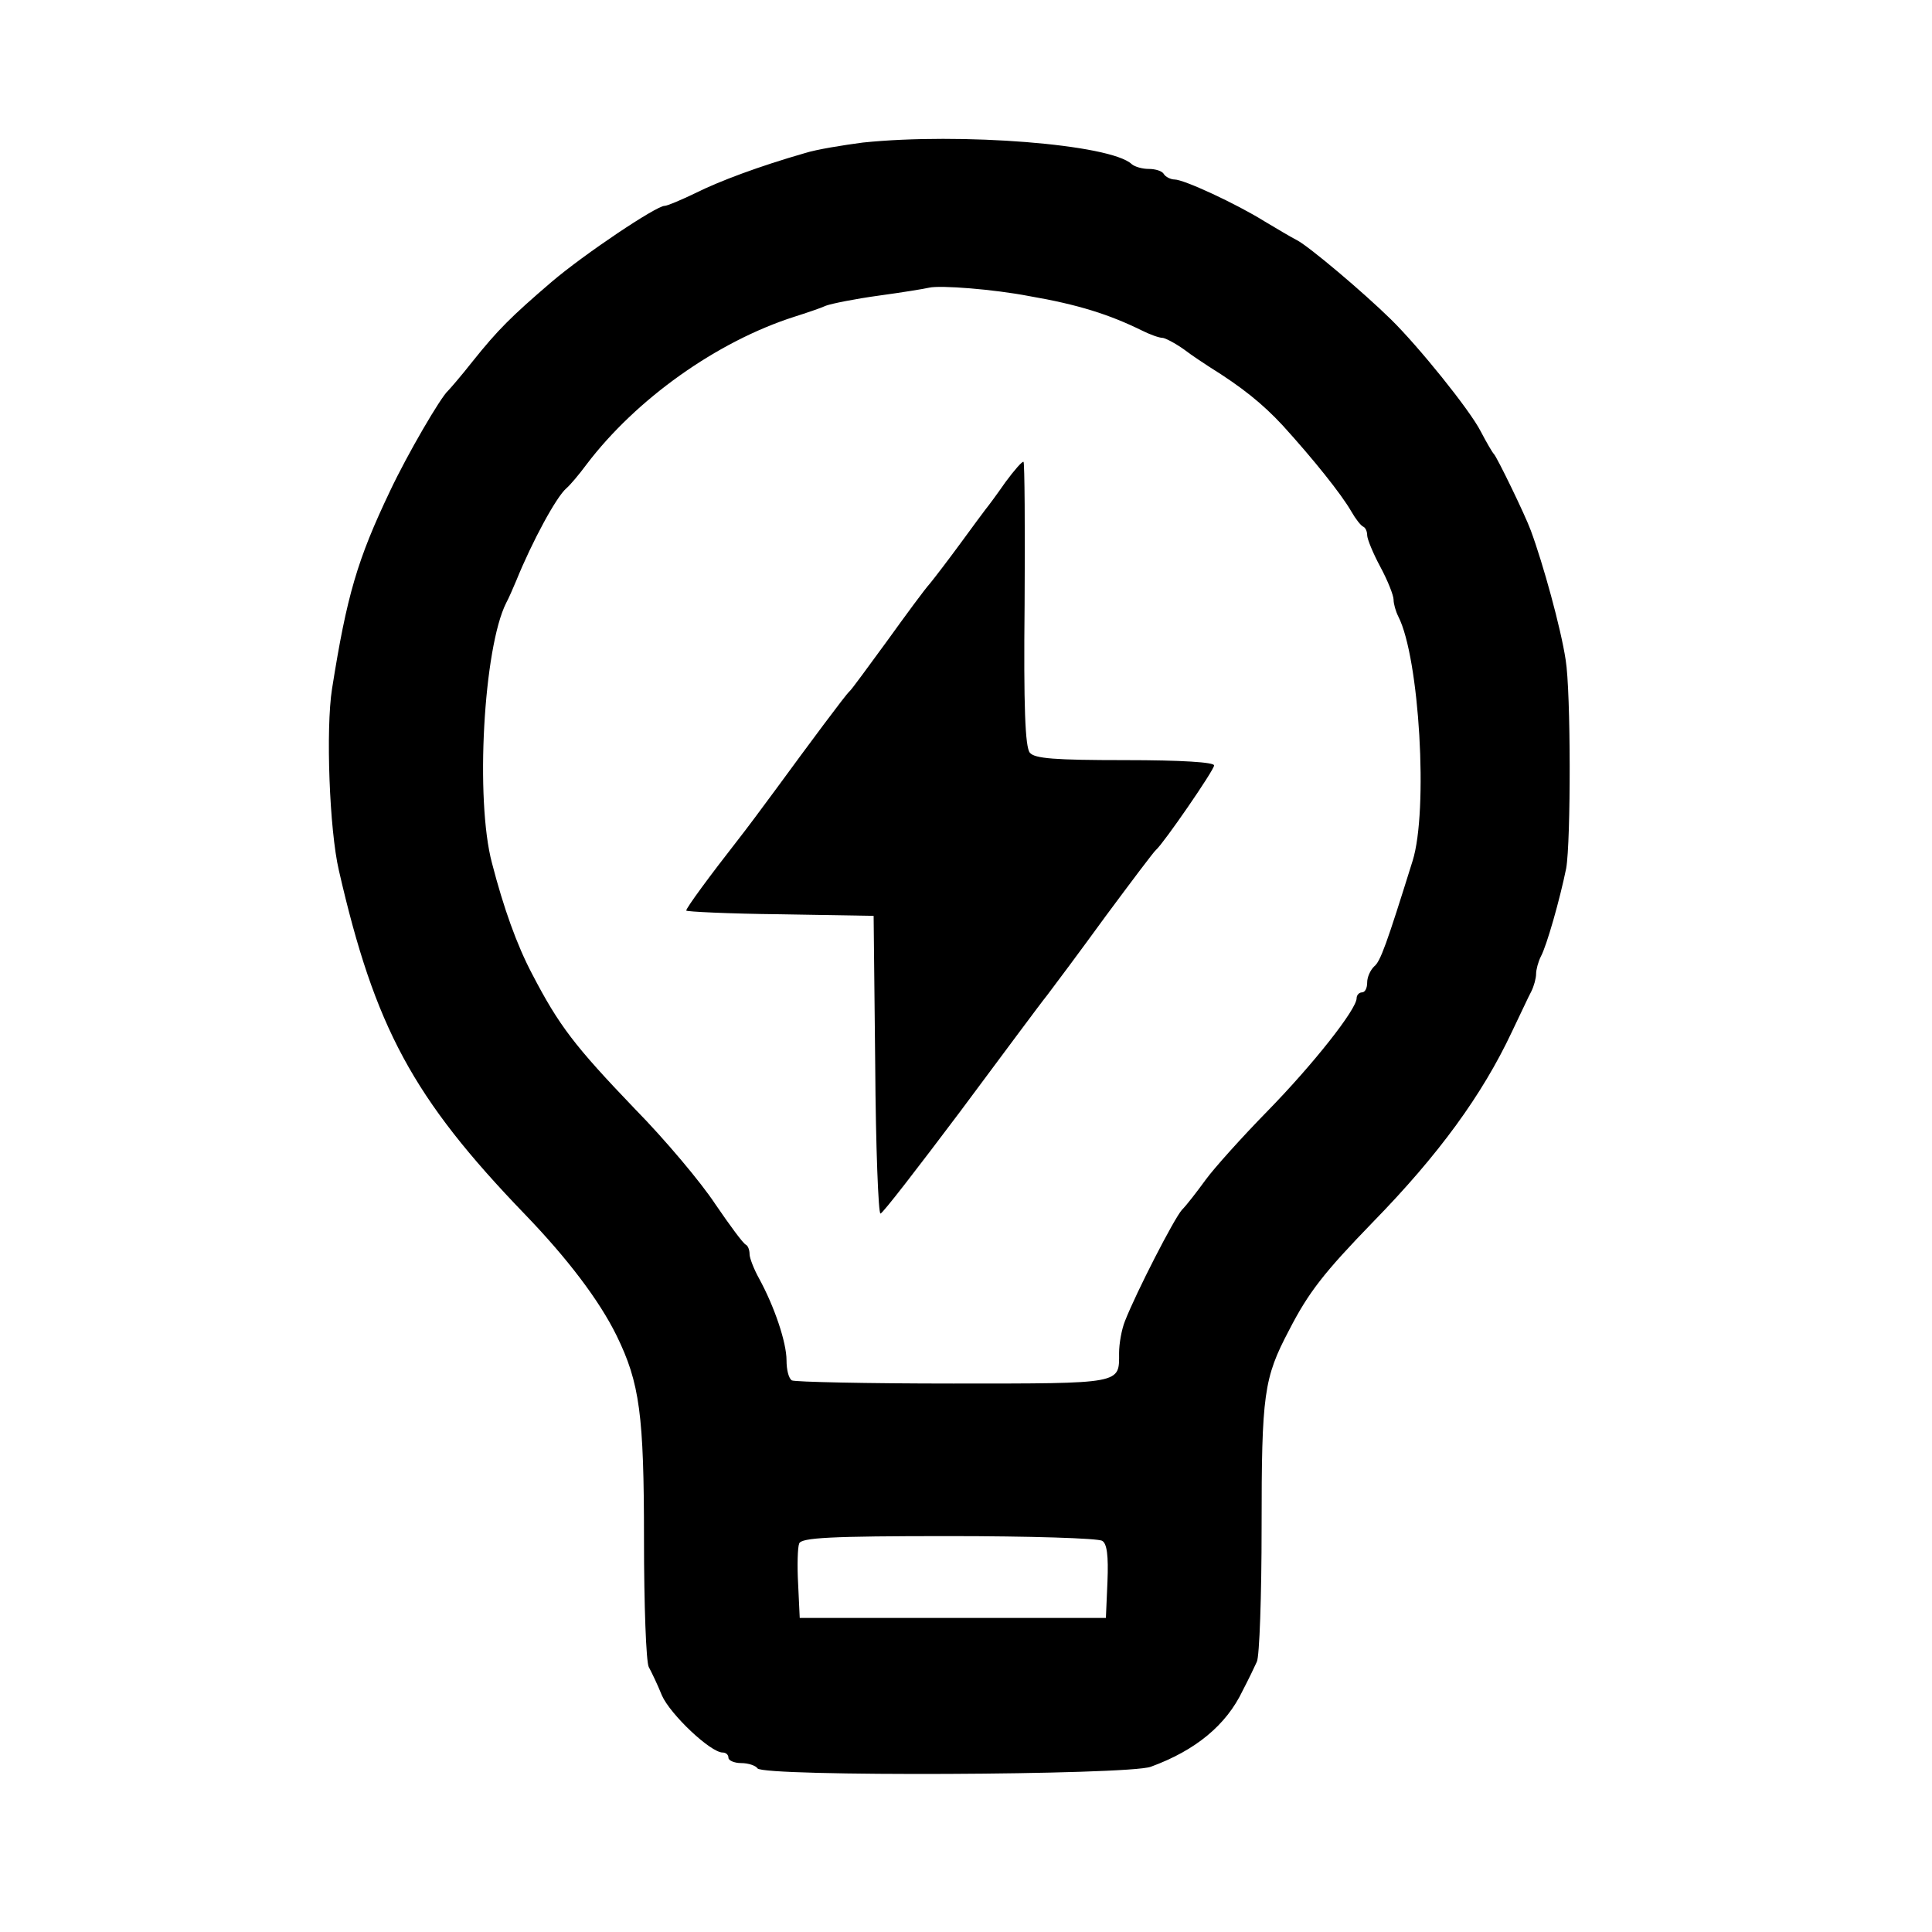
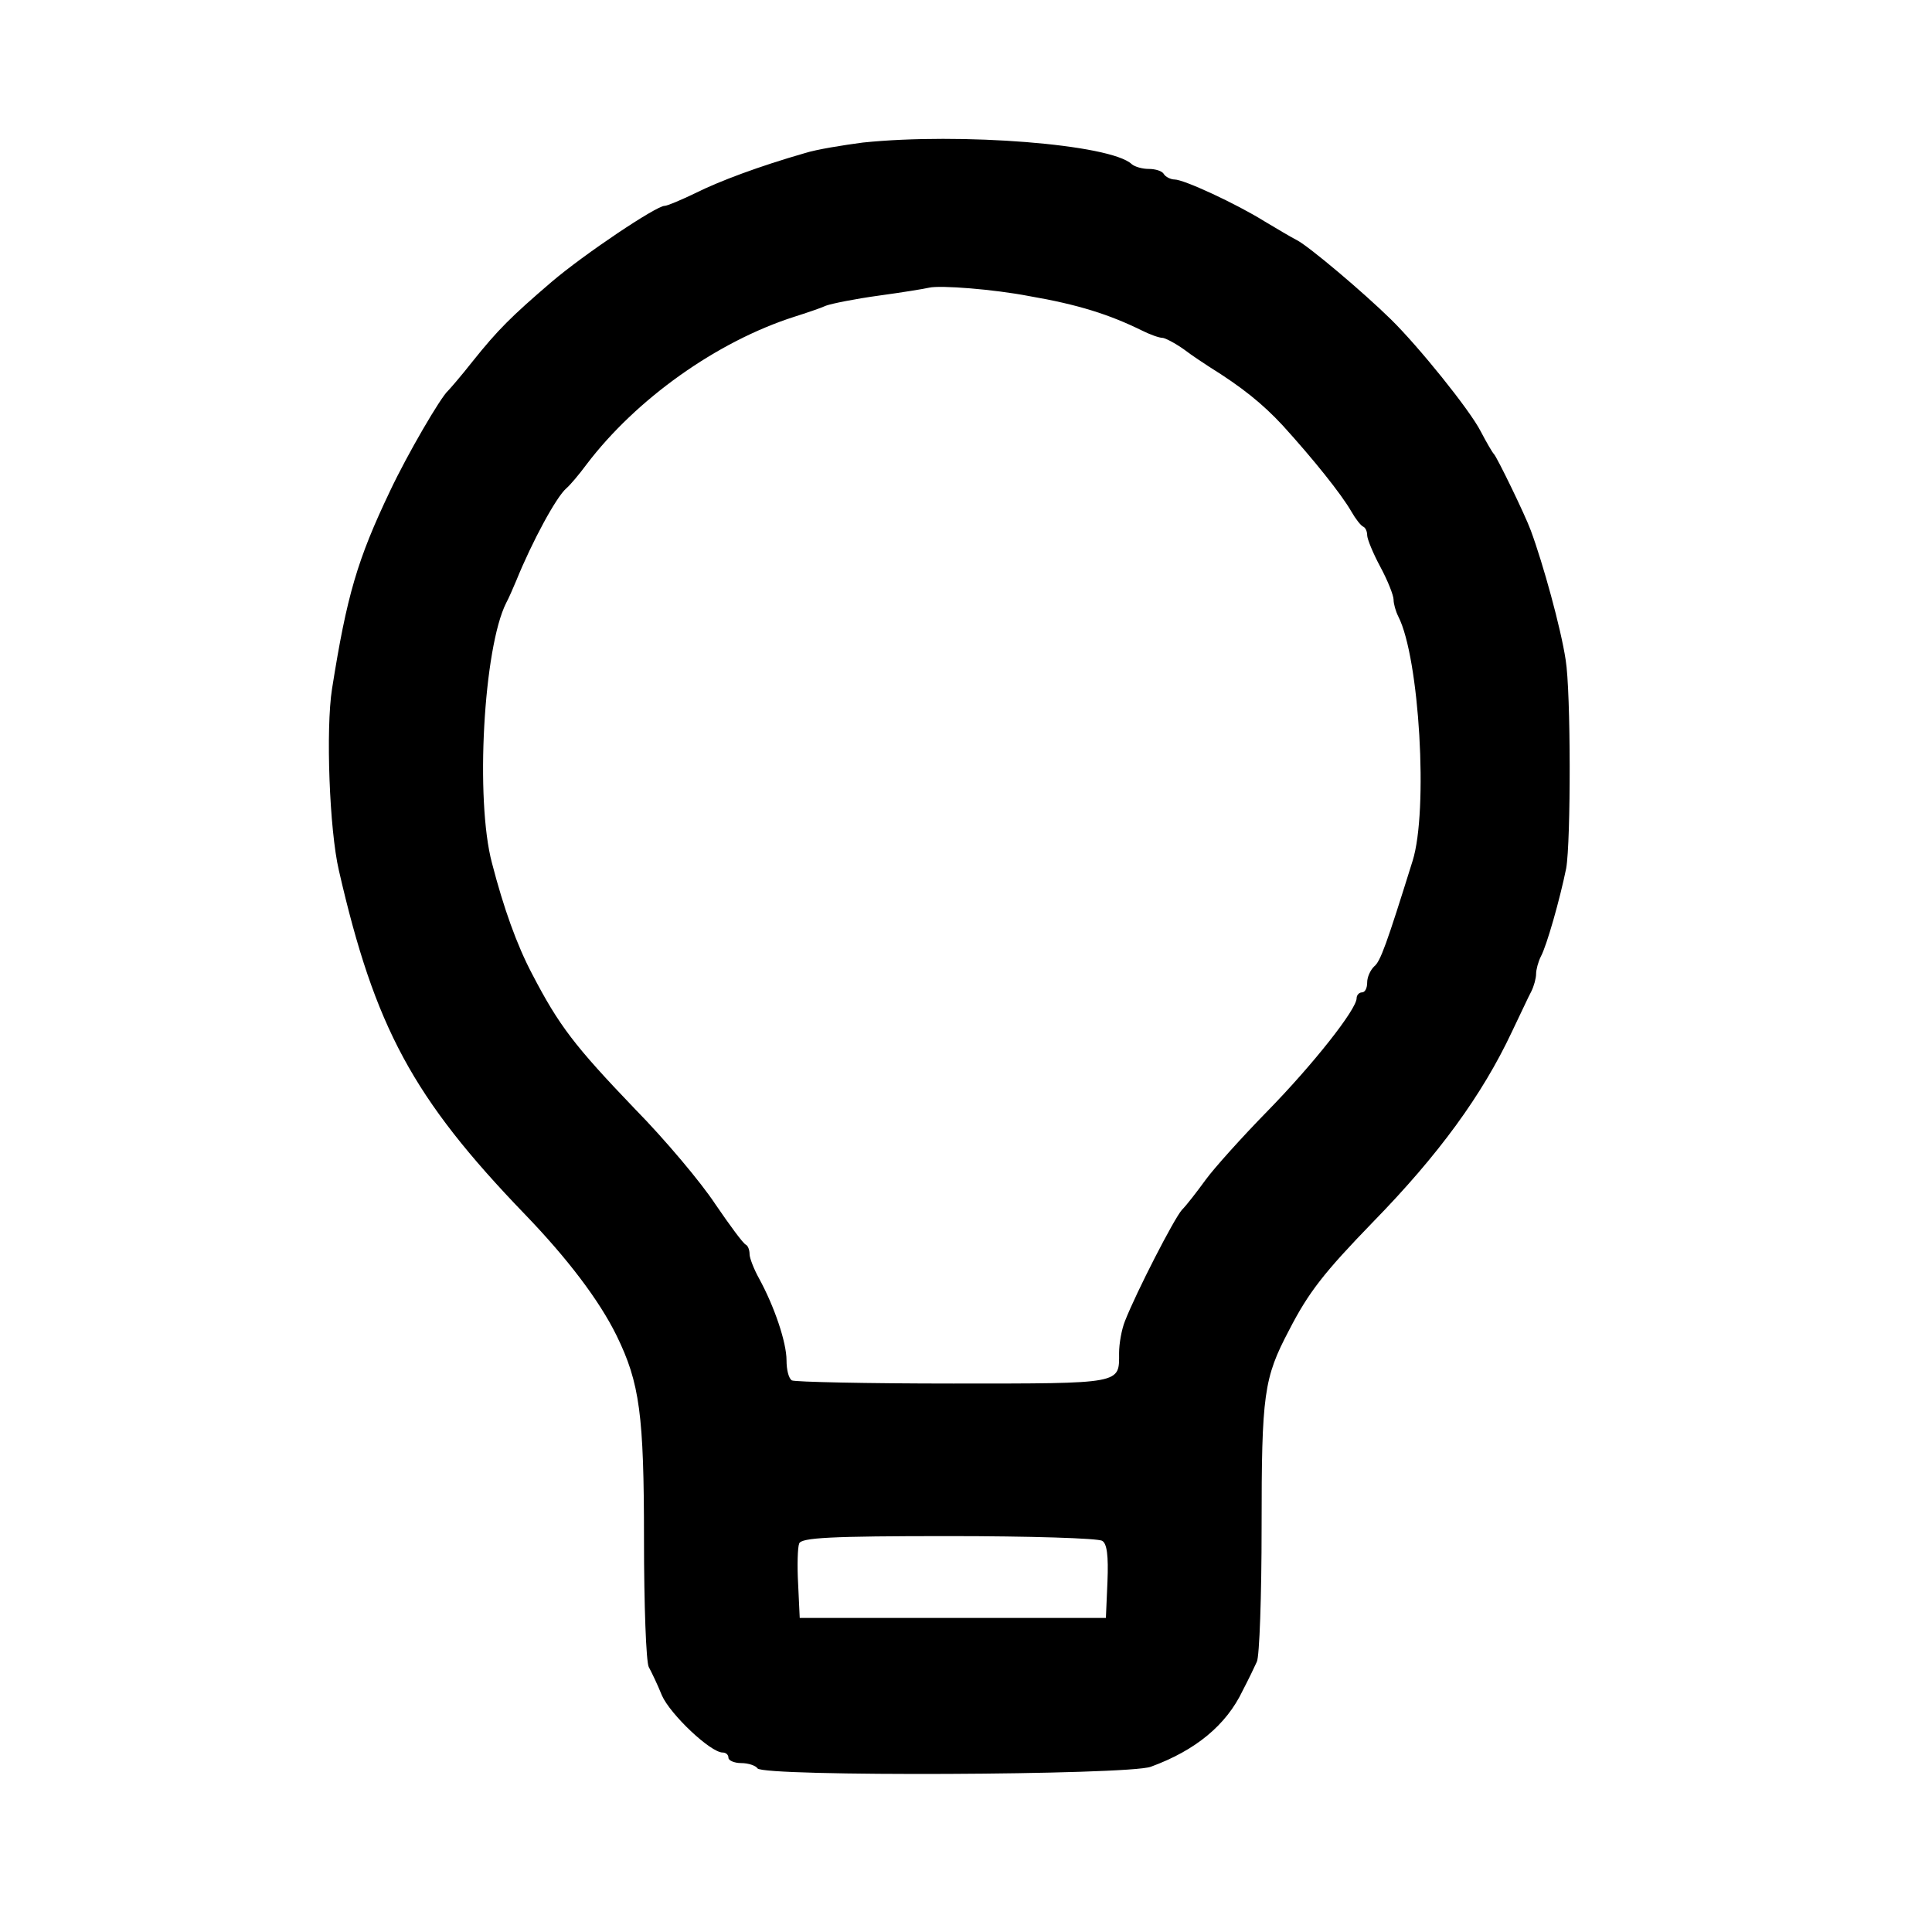
<svg xmlns="http://www.w3.org/2000/svg" version="1.0" width="366pt" height="366pt" viewBox="0 0 366 366" preserveAspectRatio="xMidYMid meet">
  <g transform="translate(0,366) scale(0.1,-0.1)" fill="#000000" stroke="none">
    <path d="M1635 3390 c-38 -5 -88 -13 -110 -20 -87 -25 -162 -53 -208 -76 -27 -13 -53 -24 -58 -24 -16 0 -153 -92 -214 -144 -77 -66 -102 -91 -150 -151 -22 -28 -43 -52 -46 -55 -14 -12 -78 -122 -110 -190 -62 -130 -82 -198 -110 -375 -12 -76 -5 -267 13 -344 68 -297 140 -431 352 -651 81 -84 141 -163 174 -230 44 -90 52 -150 52 -387 0 -123 4 -231 9 -241 5 -9 17 -34 25 -54 16 -36 92 -108 115 -108 6 0 11 -4 11 -10 0 -5 11 -10 24 -10 14 0 28 -5 31 -10 10 -16 701 -13 745 3 85 31 143 79 174 144 11 21 23 46 27 55 5 10 9 125 9 255 0 252 4 282 52 373 37 72 66 109 159 205 125 128 207 241 263 360 16 33 32 68 37 77 5 10 9 25 9 33 0 8 4 23 9 33 11 20 36 108 48 167 9 51 9 335 -1 395 -9 60 -43 183 -66 245 -11 30 -64 139 -70 145 -3 3 -14 22 -25 43 -21 41 -118 161 -170 212 -53 52 -155 138 -178 150 -12 6 -40 23 -62 36 -53 33 -152 79 -170 79 -7 0 -17 5 -20 10 -3 6 -16 10 -29 10 -12 0 -26 4 -32 9 -40 38 -325 60 -509 41z m315 -291 c93 -16 152 -35 213 -65 16 -8 33 -14 39 -14 5 0 24 -10 41 -22 17 -13 39 -27 48 -33 61 -38 100 -69 139 -111 59 -65 111 -130 130 -163 8 -14 18 -27 23 -29 4 -2 7 -9 7 -16 0 -7 11 -34 25 -60 14 -26 25 -54 25 -62 0 -8 4 -22 9 -32 40 -78 57 -368 27 -463 -49 -157 -61 -191 -73 -200 -7 -7 -13 -20 -13 -30 0 -11 -4 -19 -10 -19 -5 0 -10 -5 -10 -11 0 -21 -82 -125 -169 -214 -48 -49 -101 -108 -117 -130 -16 -22 -36 -48 -45 -57 -15 -17 -86 -155 -108 -211 -6 -15 -11 -42 -11 -60 0 -59 9 -58 -314 -58 -163 0 -301 3 -306 6 -6 4 -10 20 -10 38 0 34 -23 102 -52 155 -10 18 -18 39 -18 46 0 8 -3 16 -7 18 -5 2 -30 36 -58 77 -27 41 -95 122 -152 180 -115 120 -144 158 -195 256 -29 55 -54 125 -76 210 -32 120 -16 408 27 493 5 9 13 28 19 42 30 74 76 159 95 175 7 6 24 26 38 45 94 124 247 233 394 280 22 7 49 16 60 21 11 4 56 13 100 19 44 6 87 13 95 15 21 5 123 -3 190 -16z m138 -2358 c9 -5 12 -28 10 -77 l-3 -69 -290 0 -290 0 -3 64 c-2 35 -1 70 2 77 4 11 59 14 283 14 153 0 284 -4 291 -9z" />
-     <path d="M1905 2747 c-16 -23 -33 -46 -38 -52 -4 -5 -26 -35 -48 -65 -22 -30 -48 -64 -57 -75 -10 -11 -46 -60 -82 -110 -36 -49 -67 -92 -71 -95 -7 -6 -76 -99 -139 -185 -25 -34 -57 -77 -72 -96 -54 -69 -98 -129 -98 -134 0 -2 80 -6 178 -7 l177 -3 3 -282 c1 -156 6 -283 10 -282 4 0 71 87 150 192 79 106 153 206 166 222 13 17 63 84 111 150 49 66 91 122 95 125 14 12 110 151 110 160 0 6 -61 10 -169 10 -133 0 -171 3 -180 14 -9 10 -12 89 -10 281 1 146 0 268 -2 270 -2 2 -17 -15 -34 -38z" />
  </g>
</svg>